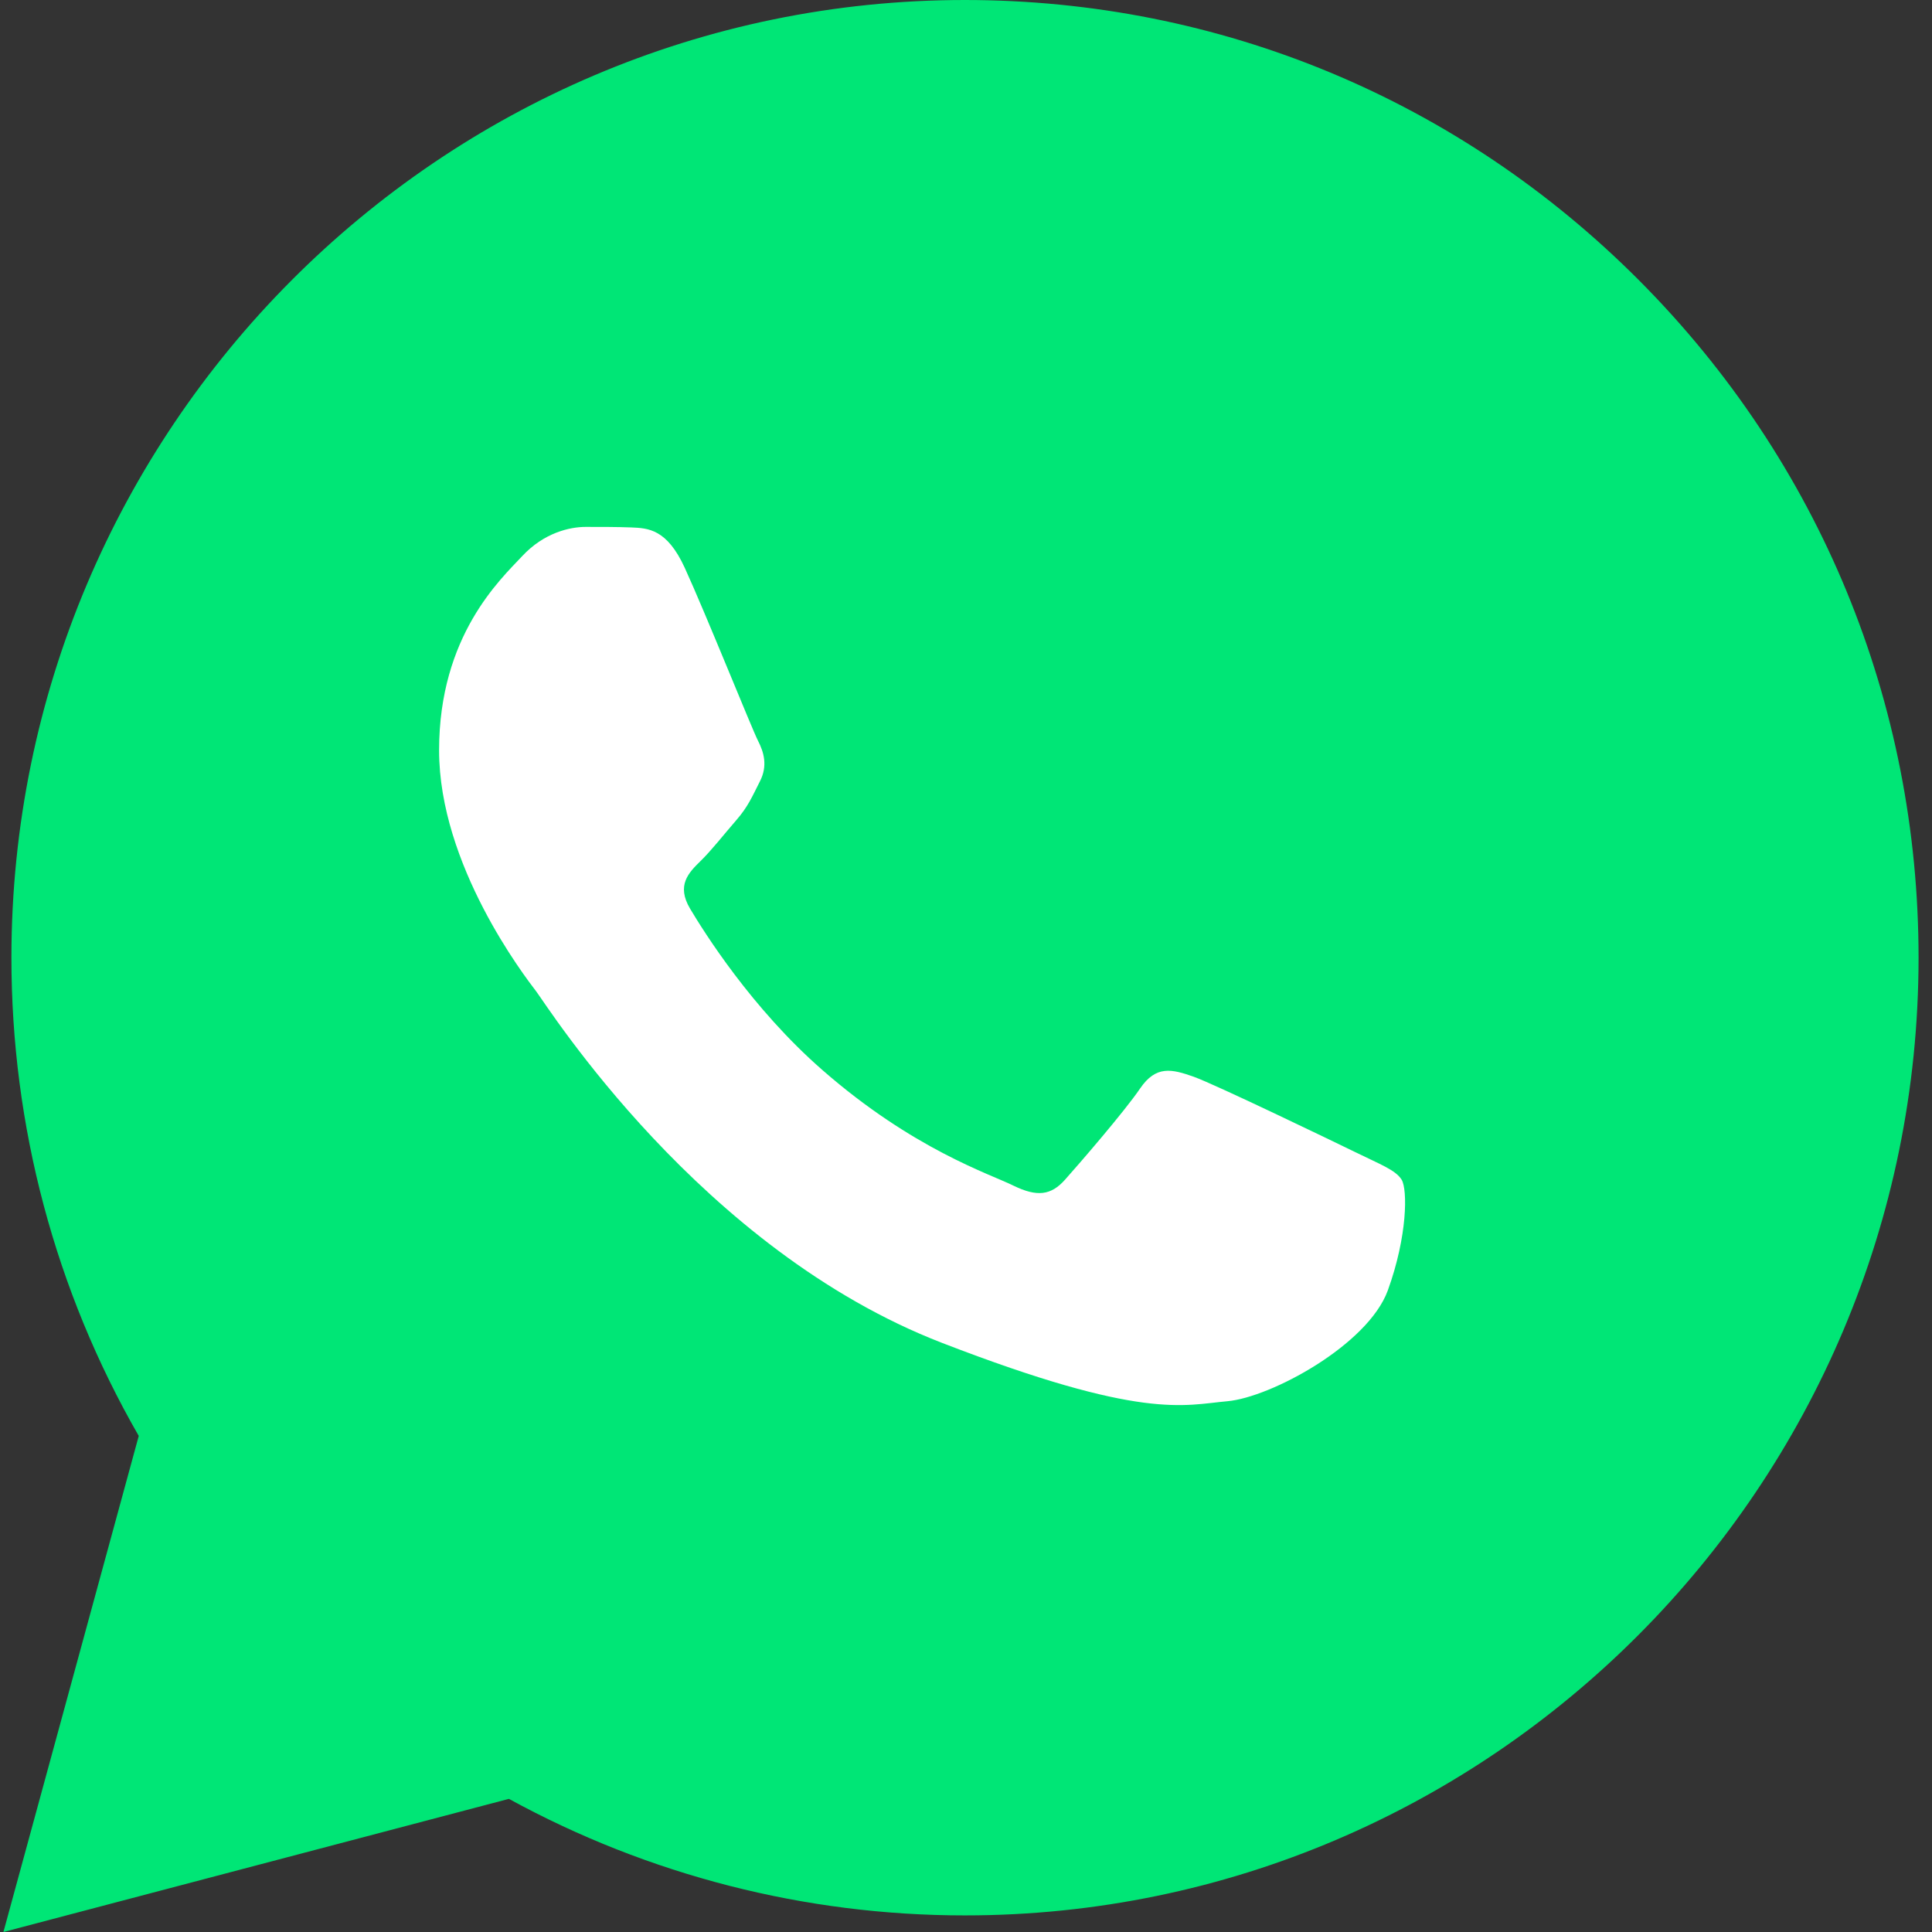
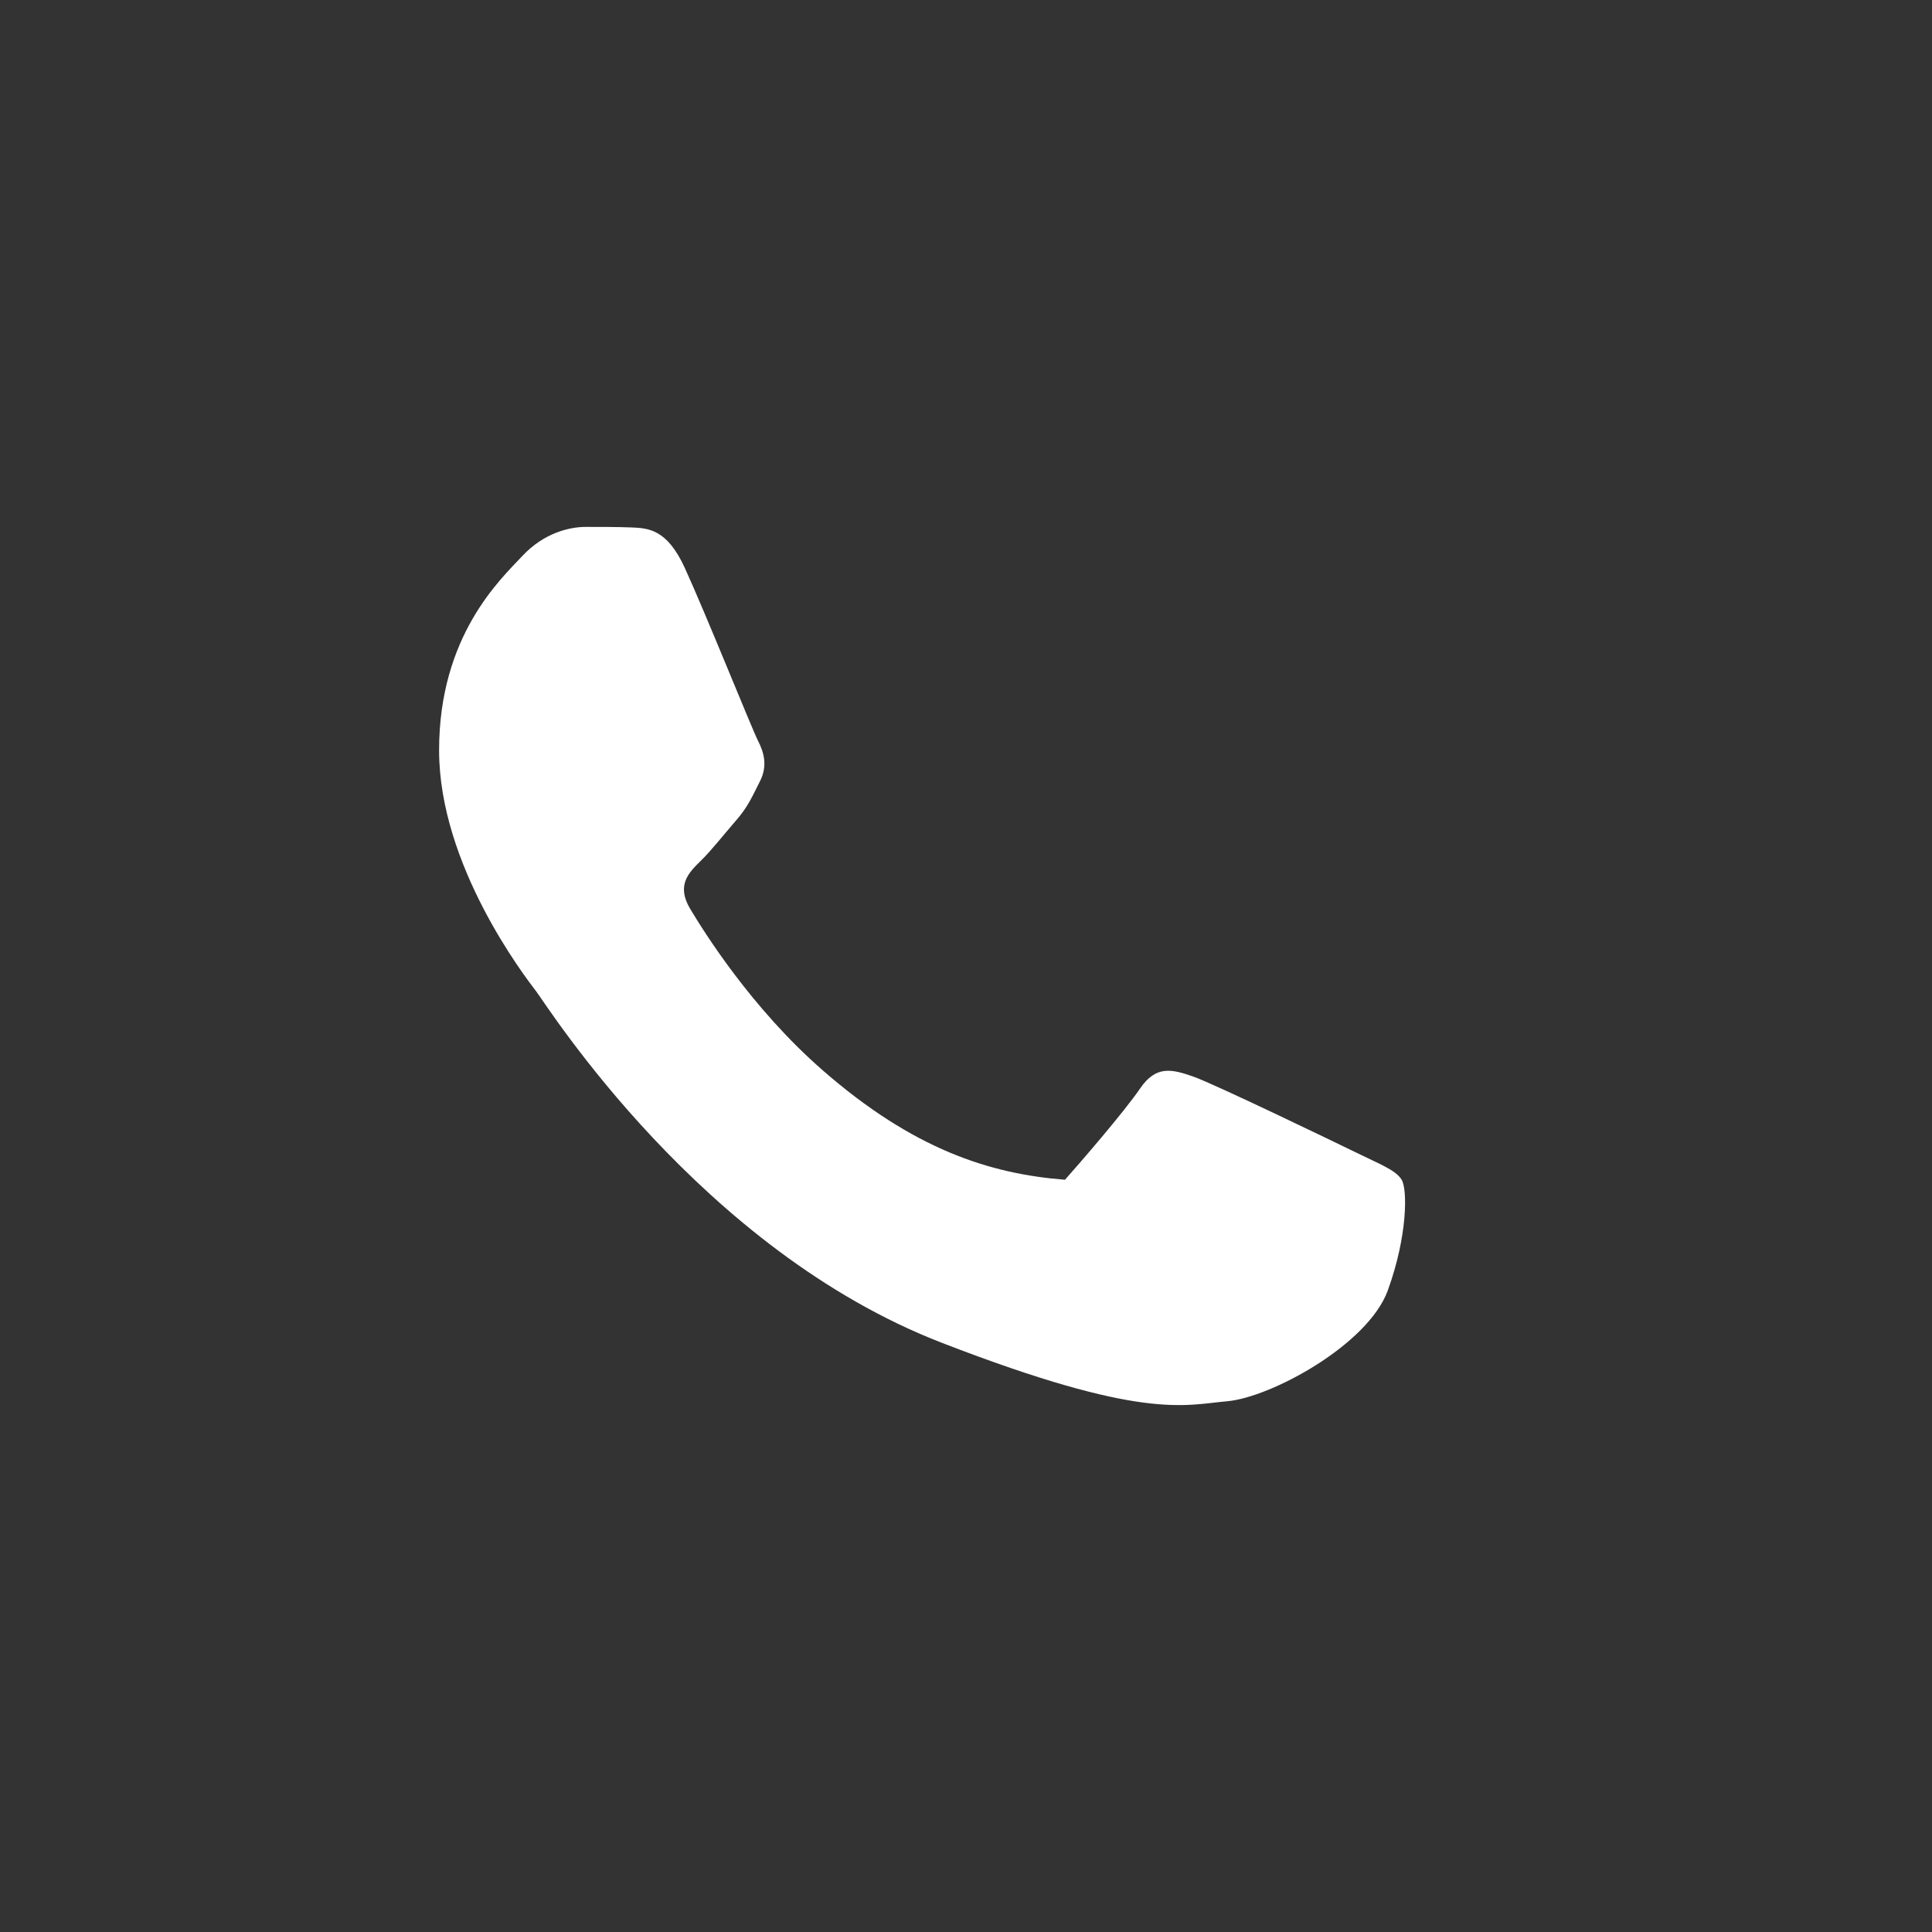
<svg xmlns="http://www.w3.org/2000/svg" width="22" height="22" viewBox="0 0 22 22" fill="none">
  <rect x="0" y="0" width="22" height="22" fill="#333333" stroke="none" />
-   <path d="M0.13 10.901C0.129 12.822 0.629 14.698 1.58 16.351L0.039 22L5.795 20.484C7.387 21.355 9.171 21.811 10.984 21.811H10.989C16.973 21.811 21.844 16.92 21.847 10.909C21.848 7.997 20.72 5.258 18.669 3.197C16.619 1.137 13.893 0.001 10.988 5.01068e-07C5.003 5.01068e-07 0.133 4.89 0.13 10.901M10.989 21.811C10.989 21.811 10.989 21.811 10.989 21.811Z" fill="#00E676" />
-   <path fill-rule="evenodd" clip-rule="evenodd" d="M7.797 6.465C7.594 6.023 7.381 6.014 7.188 6.006C7.03 6 6.849 6 6.669 6C6.488 6 6.195 6.066 5.947 6.332C5.699 6.597 5 7.239 5 8.544C5 9.85 5.97 11.111 6.105 11.288C6.24 11.465 7.977 14.229 10.728 15.292C13.014 16.176 13.48 16 13.976 15.956C14.472 15.912 15.577 15.314 15.803 14.695C16.028 14.075 16.028 13.545 15.961 13.434C15.893 13.323 15.712 13.257 15.442 13.124C15.171 12.992 13.841 12.35 13.593 12.261C13.344 12.173 13.164 12.129 12.983 12.394C12.803 12.659 12.285 13.257 12.127 13.434C11.969 13.611 11.811 13.633 11.54 13.501C11.27 13.367 10.398 13.088 9.364 12.184C8.559 11.481 8.016 10.612 7.858 10.347C7.7 10.081 7.841 9.938 7.977 9.805C8.099 9.687 8.248 9.496 8.383 9.341C8.518 9.186 8.563 9.075 8.653 8.898C8.744 8.721 8.699 8.566 8.631 8.434C8.563 8.301 8.037 6.989 7.797 6.465" fill="white" />
+   <path fill-rule="evenodd" clip-rule="evenodd" d="M7.797 6.465C7.594 6.023 7.381 6.014 7.188 6.006C7.03 6 6.849 6 6.669 6C6.488 6 6.195 6.066 5.947 6.332C5.699 6.597 5 7.239 5 8.544C5 9.85 5.97 11.111 6.105 11.288C6.24 11.465 7.977 14.229 10.728 15.292C13.014 16.176 13.48 16 13.976 15.956C14.472 15.912 15.577 15.314 15.803 14.695C16.028 14.075 16.028 13.545 15.961 13.434C15.893 13.323 15.712 13.257 15.442 13.124C15.171 12.992 13.841 12.35 13.593 12.261C13.344 12.173 13.164 12.129 12.983 12.394C12.803 12.659 12.285 13.257 12.127 13.434C11.27 13.367 10.398 13.088 9.364 12.184C8.559 11.481 8.016 10.612 7.858 10.347C7.7 10.081 7.841 9.938 7.977 9.805C8.099 9.687 8.248 9.496 8.383 9.341C8.518 9.186 8.563 9.075 8.653 8.898C8.744 8.721 8.699 8.566 8.631 8.434C8.563 8.301 8.037 6.989 7.797 6.465" fill="white" />
</svg>